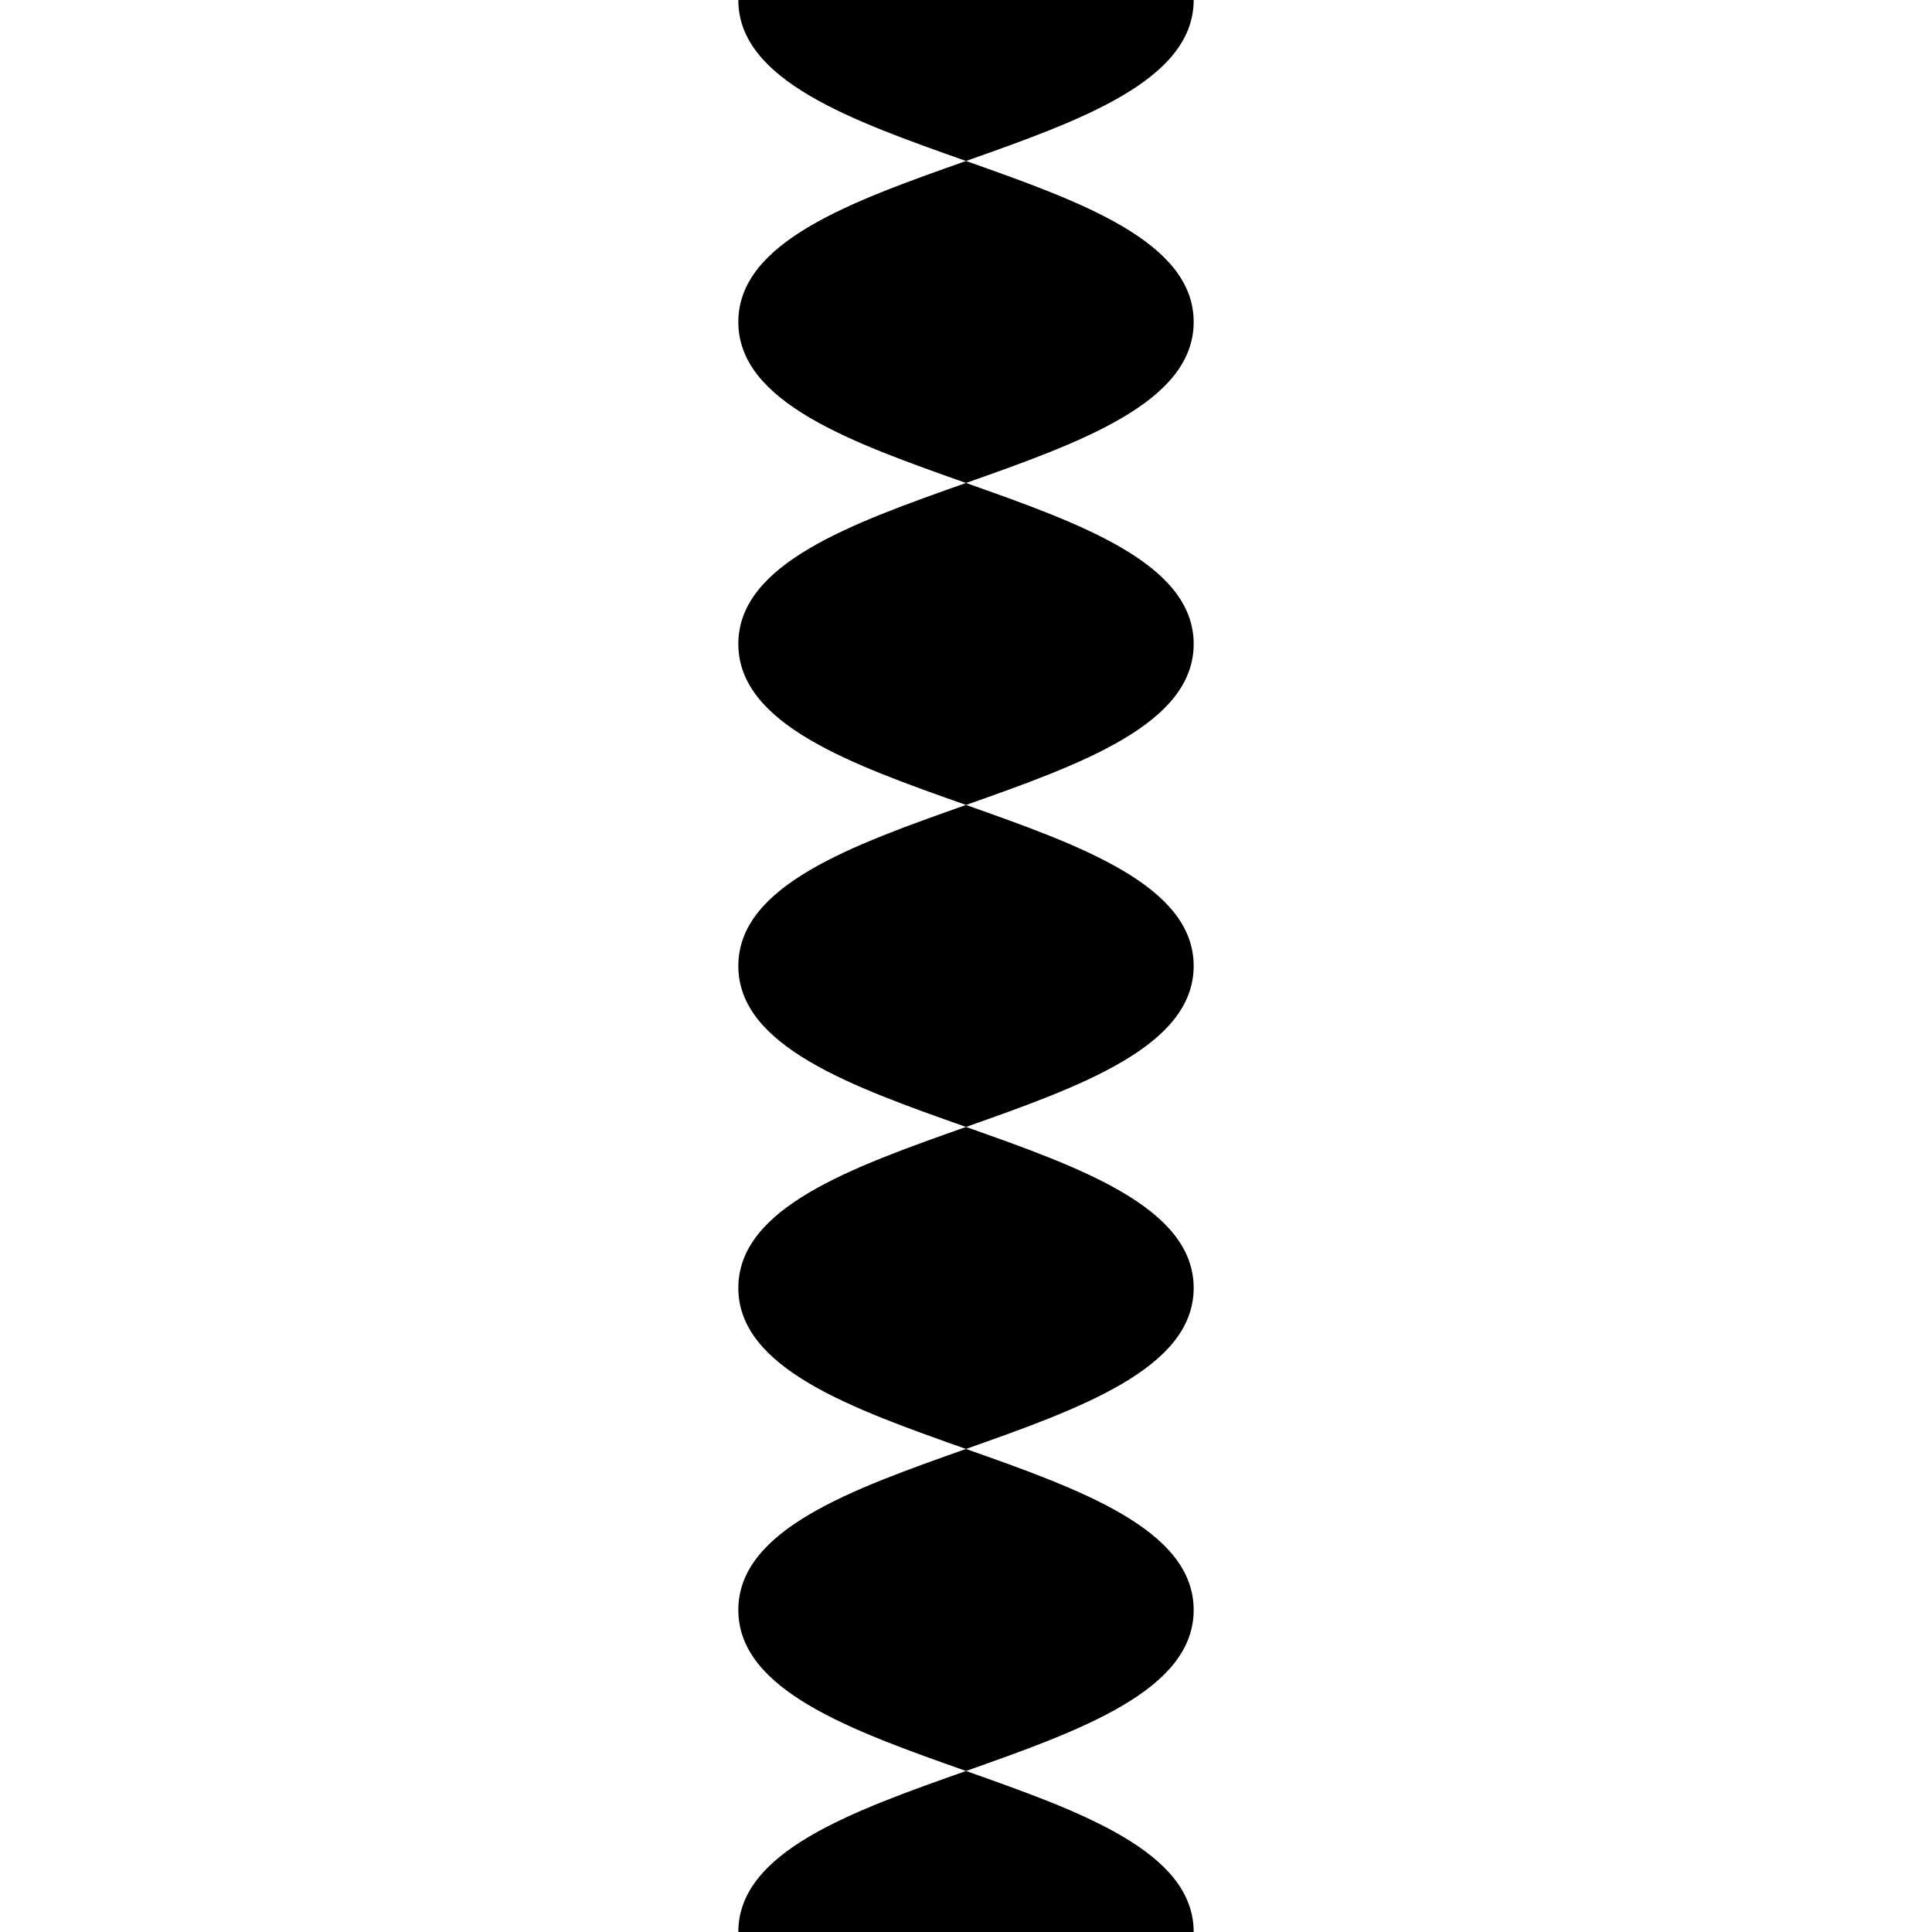
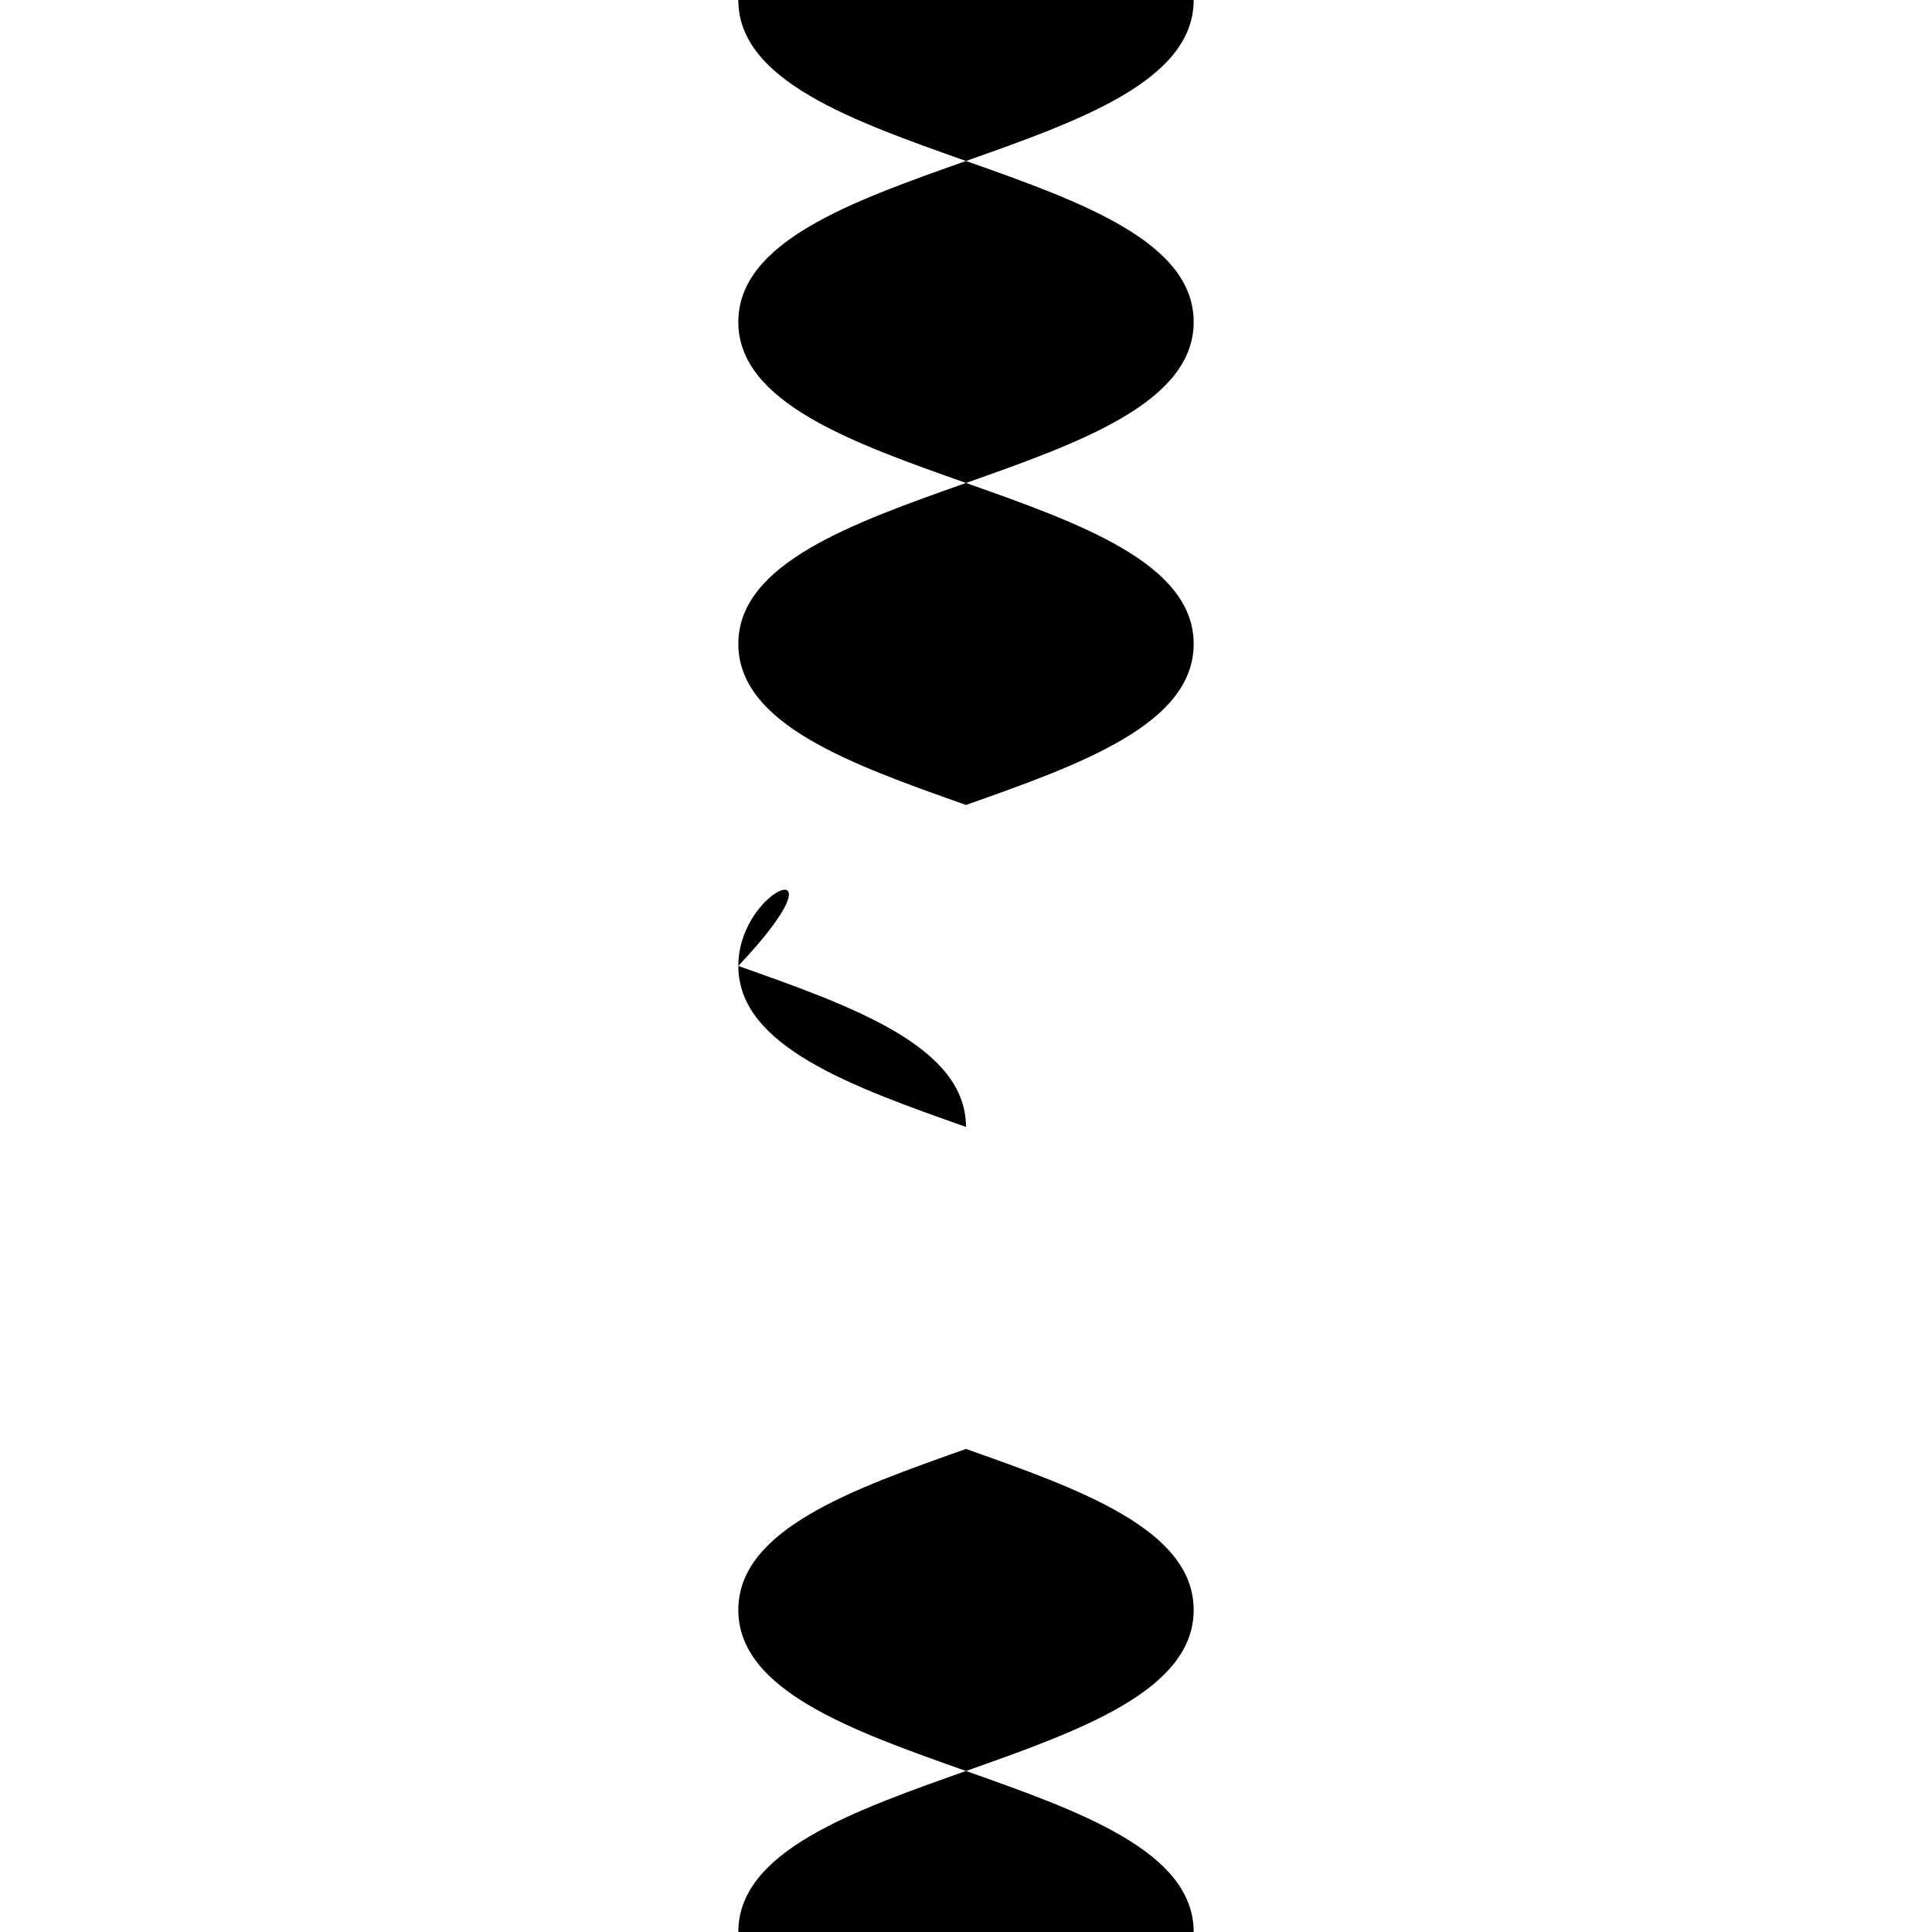
<svg xmlns="http://www.w3.org/2000/svg" version="1.1" id="Layer_1" x="0px" y="0px" viewBox="0 0 297 297" style="enable-background:new 0 0 297 297;" xml:space="preserve">
  <g>
    <g>
      <g>
        <path d="M183.5,49.496c0-12.374-17.5-18.561-35-24.748c-17.5,6.187-35,12.374-35,24.748c0,12.374,17.499,18.561,34.999,24.749     c-17.5,6.187-34.999,12.374-34.999,24.748c0,12.375,17.5,18.562,35,24.75c17.5-6.187,35-12.375,35-24.75     c0-12.374-17.499-18.561-34.999-24.748C166.001,68.058,183.5,61.871,183.5,49.496z" />
-         <path d="M113.5,148.493c0,12.374,17.5,18.562,35,24.749c17.5-6.187,35-12.375,35-24.749c0-12.375-17.5-18.562-35-24.75     C131,129.93,113.5,136.118,113.5,148.493z" />
+         <path d="M113.5,148.493c0,12.374,17.5,18.562,35,24.749c0-12.375-17.5-18.562-35-24.75     C131,129.93,113.5,136.118,113.5,148.493z" />
        <path d="M183.5,0h-70c0,12.374,17.5,18.561,35,24.748C166,18.561,183.5,12.374,183.5,0z" />
        <path d="M148.5,272.248c-17.5,6.188-35,12.376-35,24.752h70C183.5,284.624,166,278.436,148.5,272.248z" />
-         <path d="M113.5,197.991c0,12.376,17.5,18.564,35,24.752c17.5-6.188,35-12.376,35-24.752c0-12.375-17.5-18.562-35-24.749     C131,179.429,113.5,185.616,113.5,197.991z" />
        <path d="M113.5,247.495c0,12.376,17.5,18.564,35,24.752c17.5-6.187,35-12.375,35-24.752c0-12.376-17.5-18.564-35-24.752     C131,228.931,113.5,235.119,113.5,247.495z" />
      </g>
    </g>
  </g>
  <g>
</g>
  <g>
</g>
  <g>
</g>
  <g>
</g>
  <g>
</g>
  <g>
</g>
  <g>
</g>
  <g>
</g>
  <g>
</g>
  <g>
</g>
  <g>
</g>
  <g>
</g>
  <g>
</g>
  <g>
</g>
  <g>
</g>
</svg>